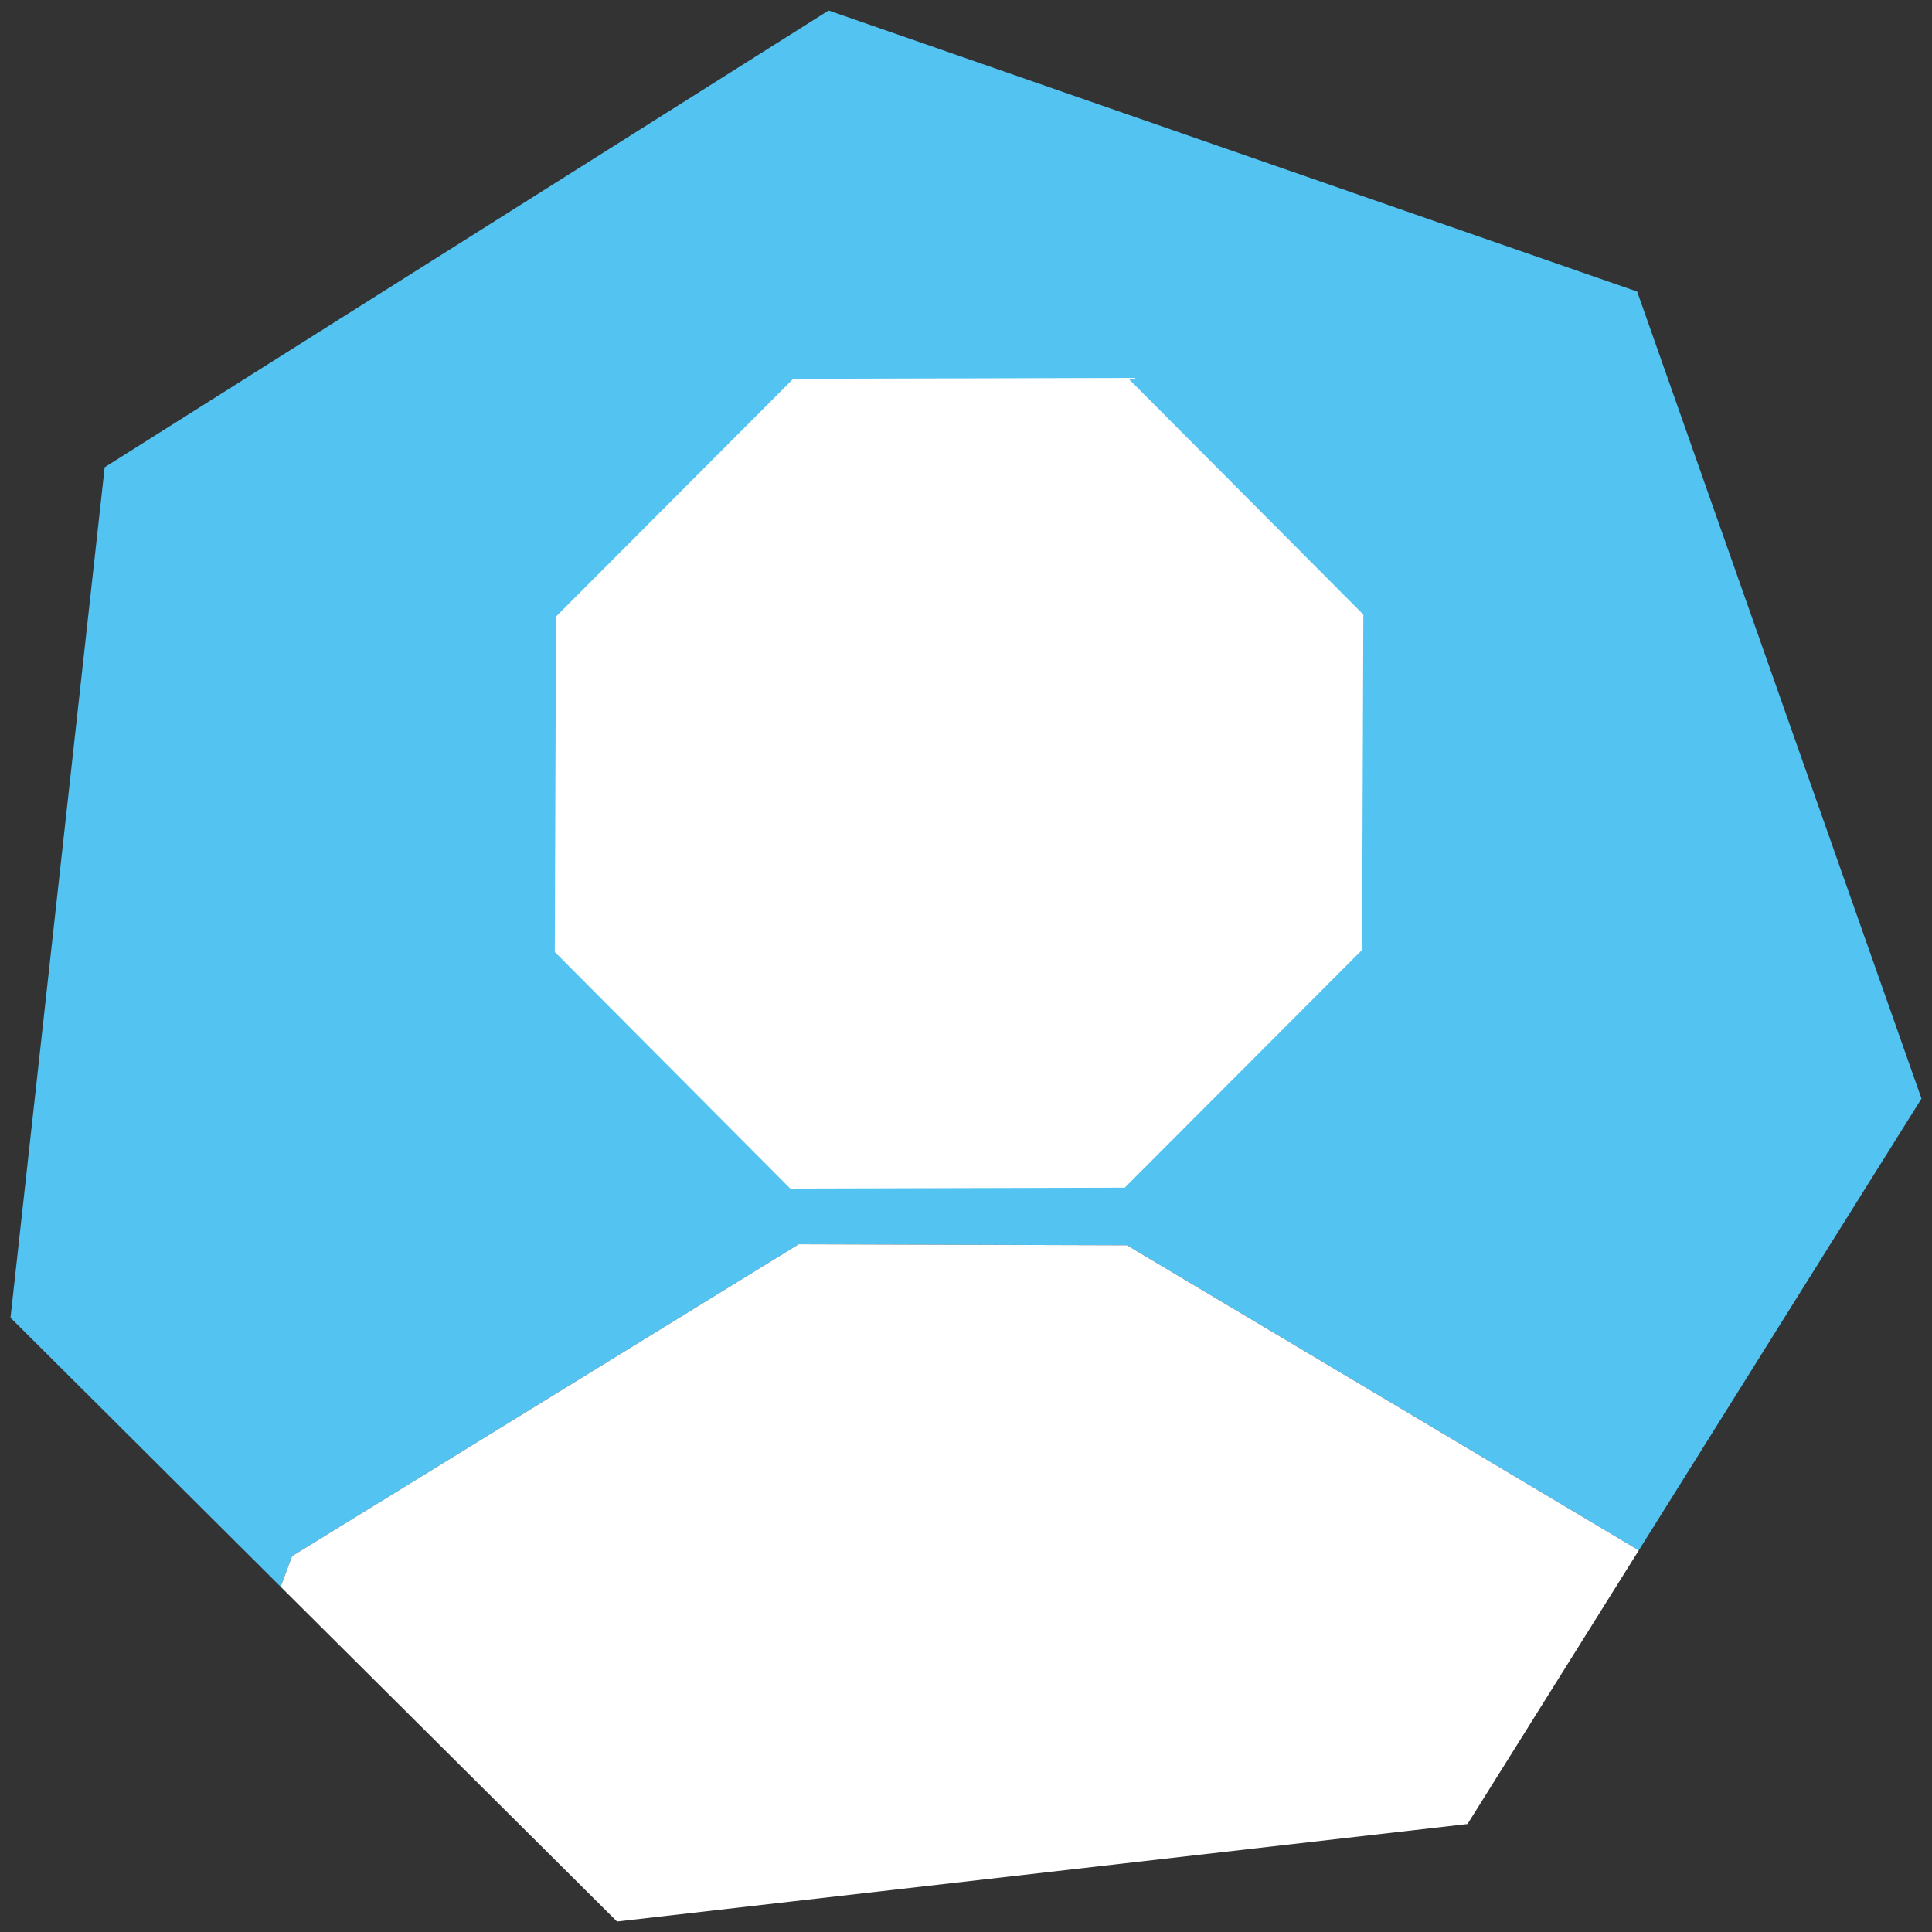
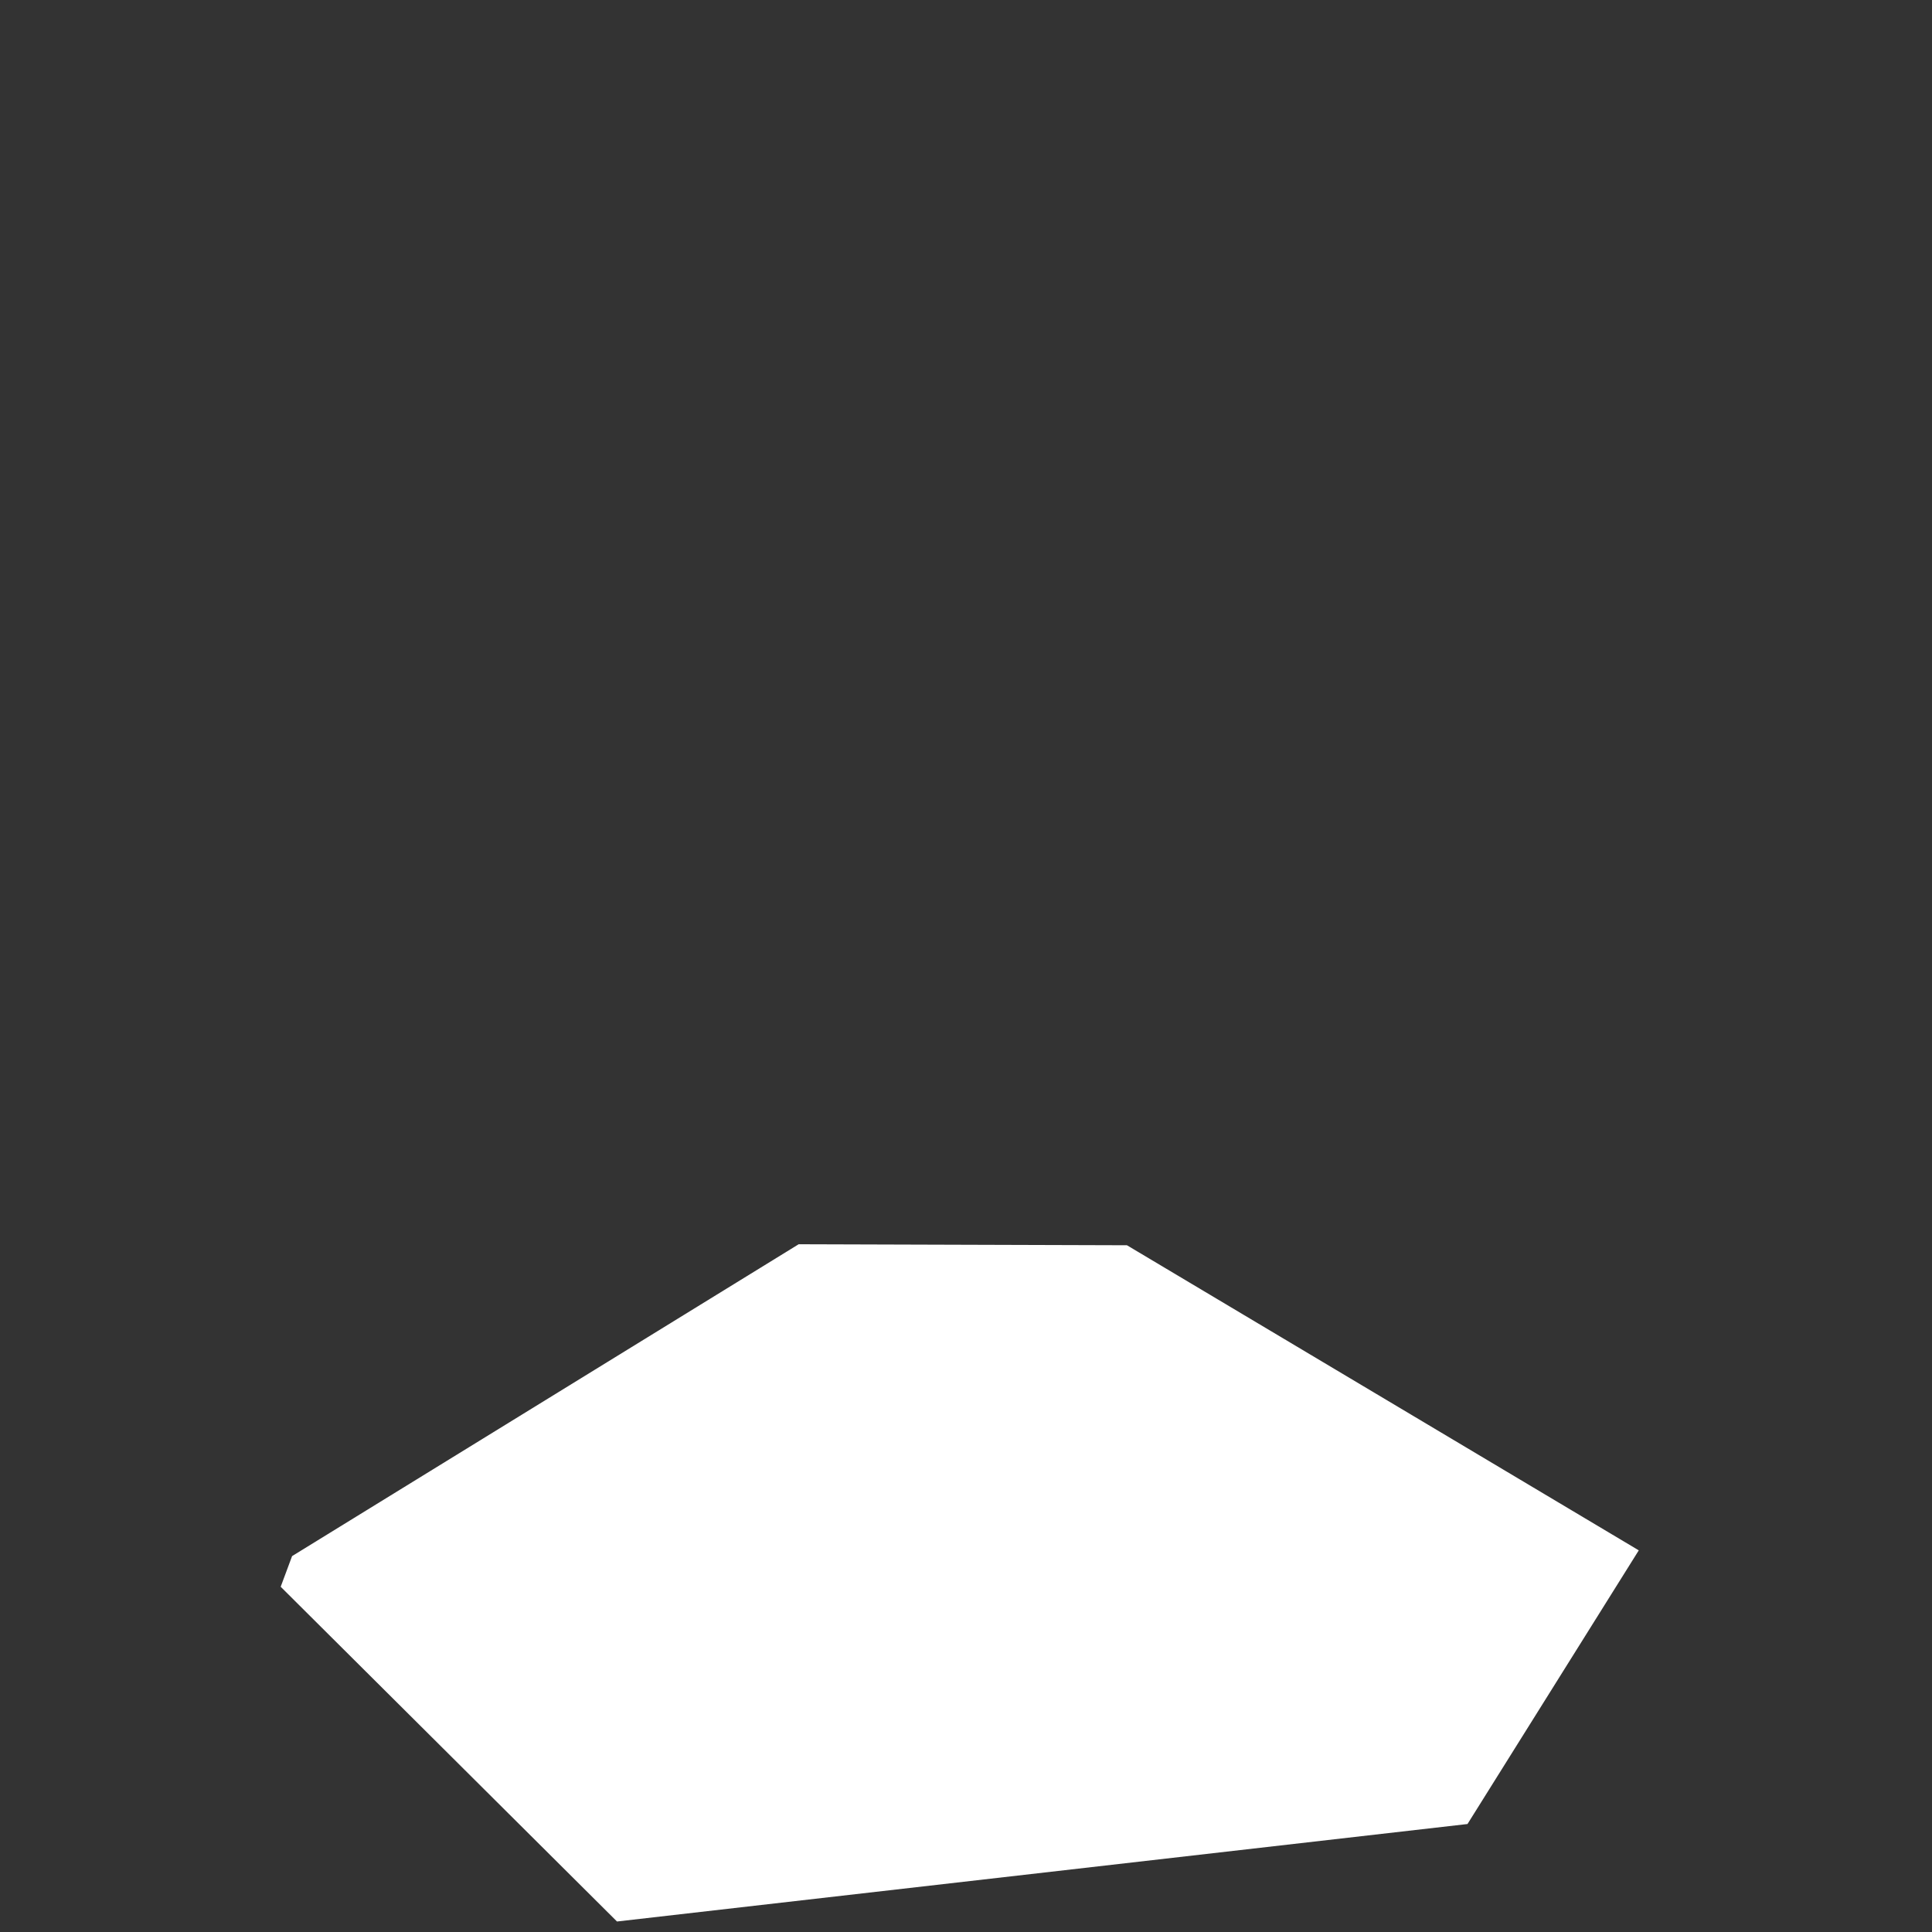
<svg xmlns="http://www.w3.org/2000/svg" width="92" height="92" viewBox="0 0 92 92" fill="none">
  <rect x="0" y="0" width="92" height="92" fill="#333333" stroke="none" />
  <g clip-path="url(#clip0)">
-     <path d="M91.5 52.314L78.037 73.826L53.664 59.297L38.032 59.25L13.909 74.1L13.366 75.56L0.5 62.748L4.984 22.25L39.457 0.5L77.96 13.884L91.5 52.314Z" fill="#53C3F1" />
    <path d="M78.037 73.826L69.881 86.858L29.381 91.5L13.366 75.56L13.909 74.1L38.032 59.25L53.664 59.298L78.037 73.826Z" fill="white" />
-     <path d="M53.7 17.996L37.775 18.037L26.477 29.359L26.418 45.33L37.632 56.598L53.557 56.556L64.861 45.234L64.921 29.264L53.7 17.996Z" fill="white" />
  </g>
  <defs>
    <clipPath id="clip0">
      <rect x="0.5" y="0.5" width="91" height="91" fill="white" />
    </clipPath>
  </defs>
</svg>